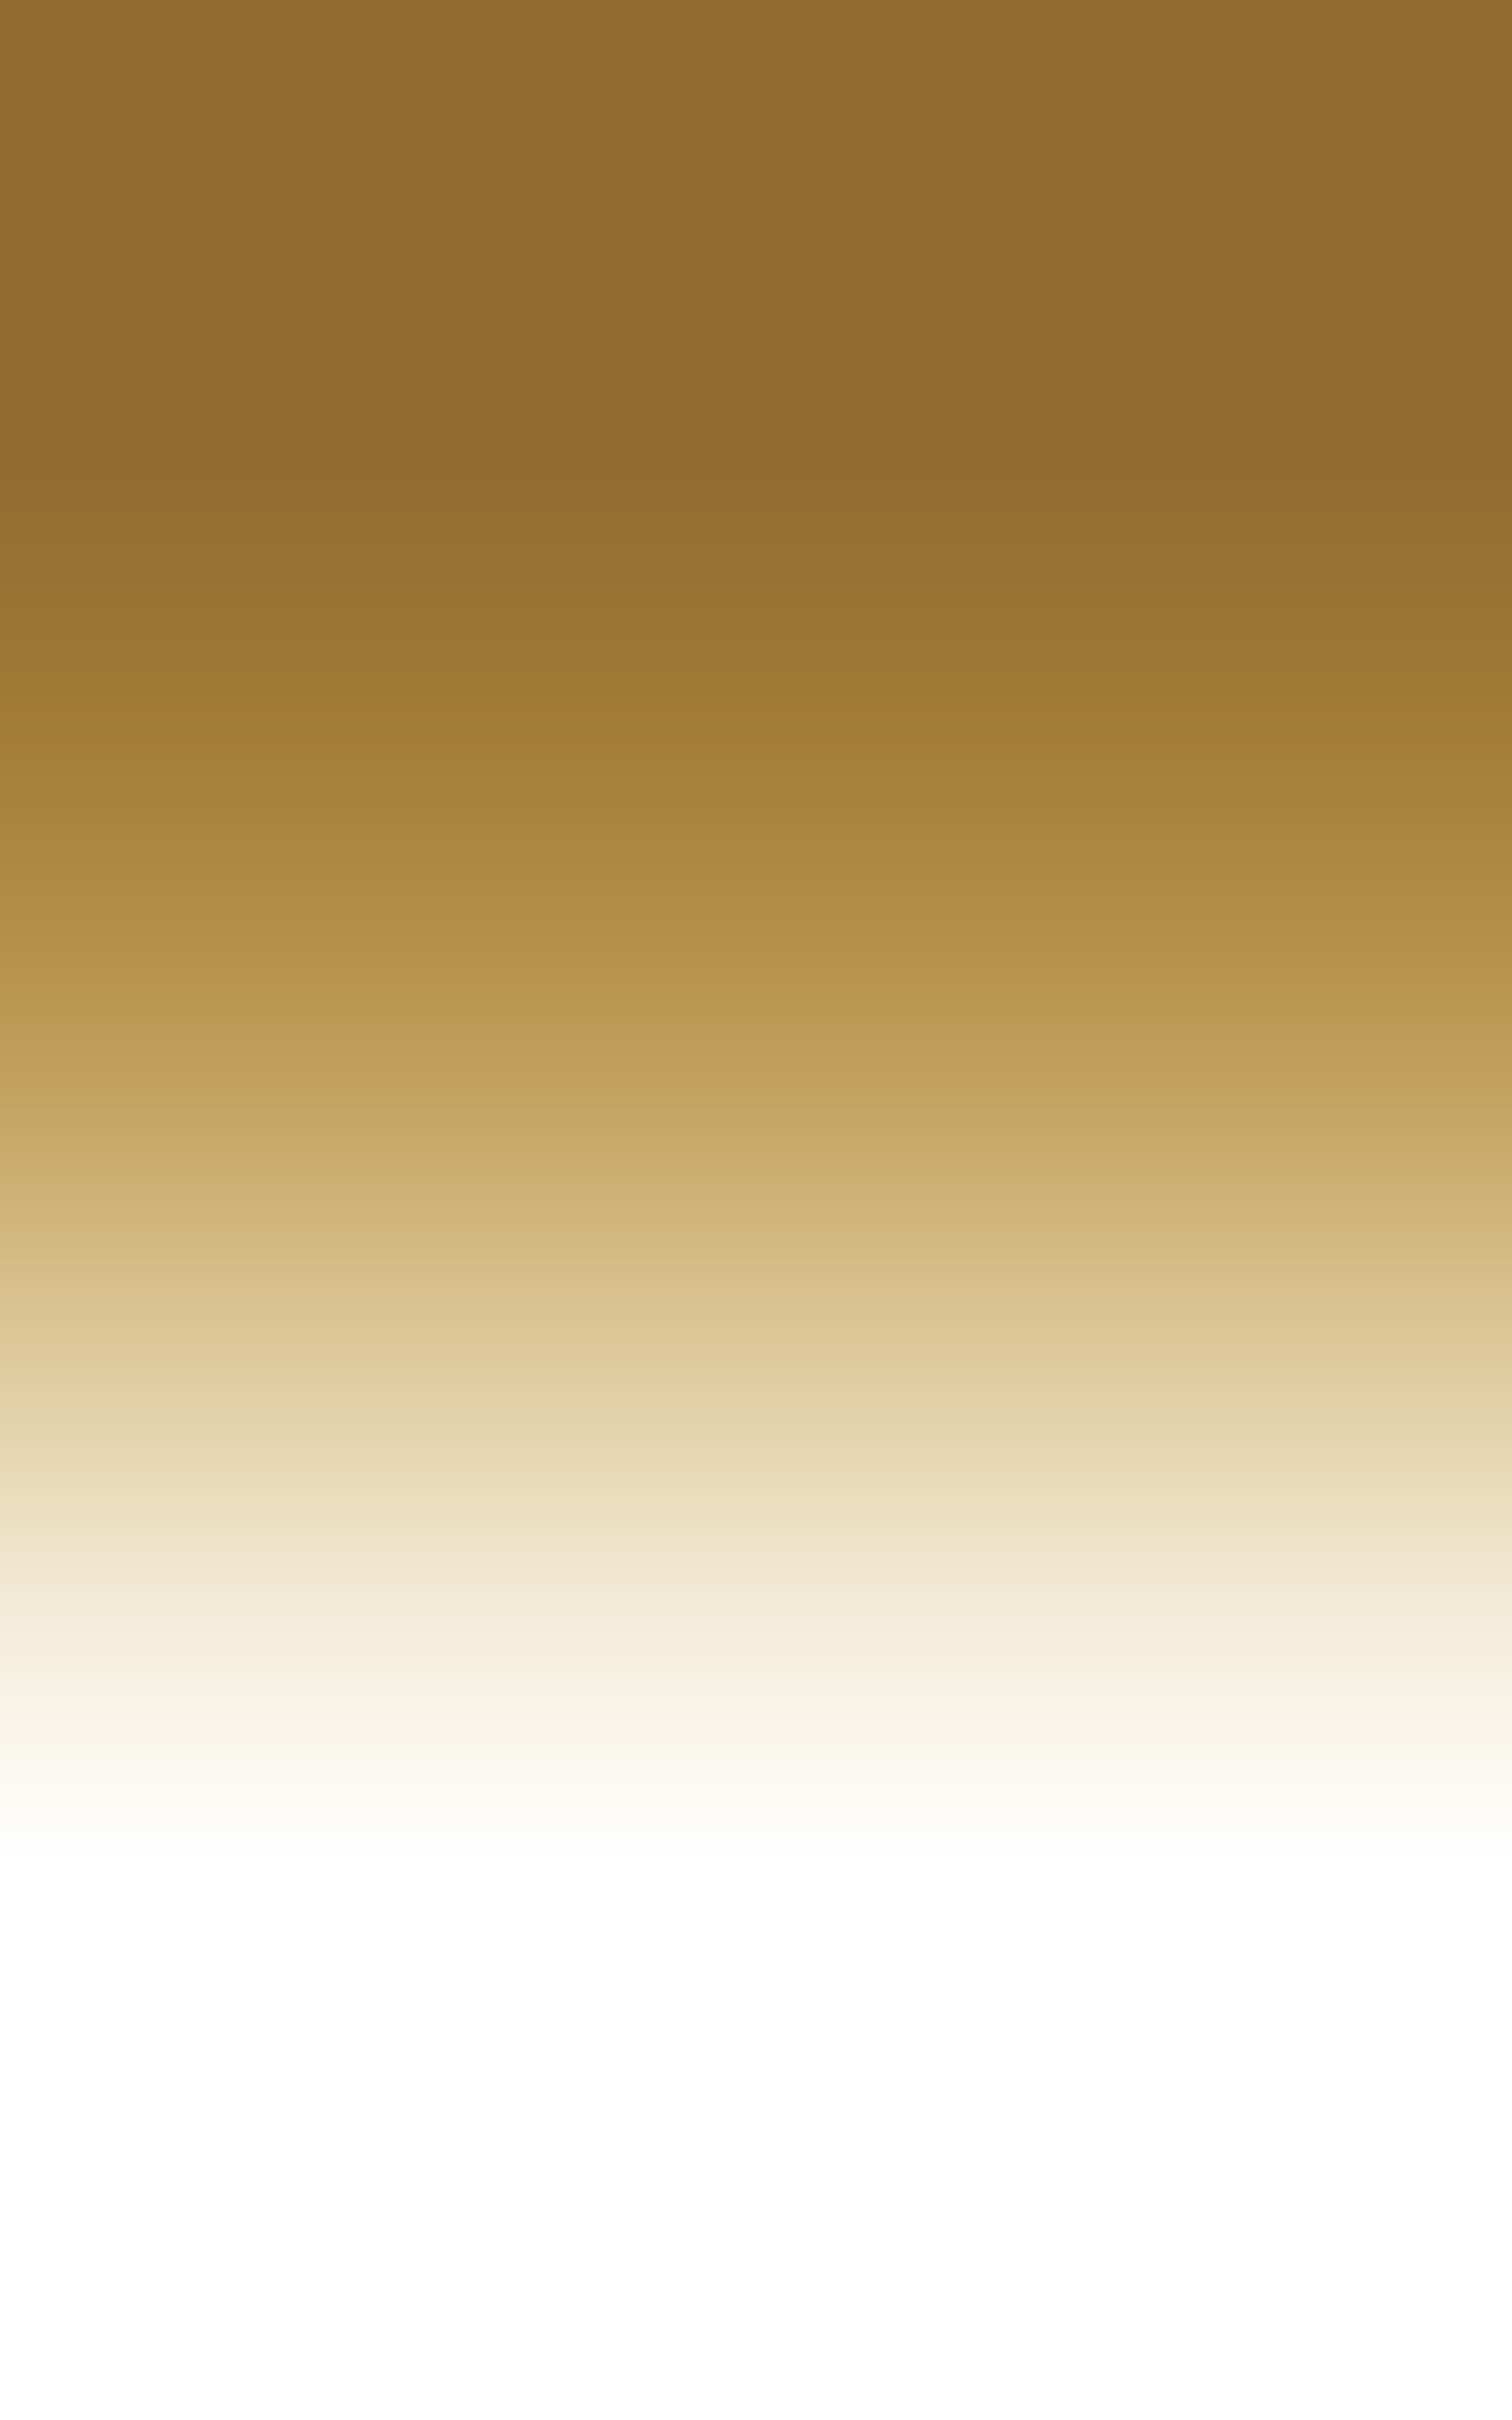
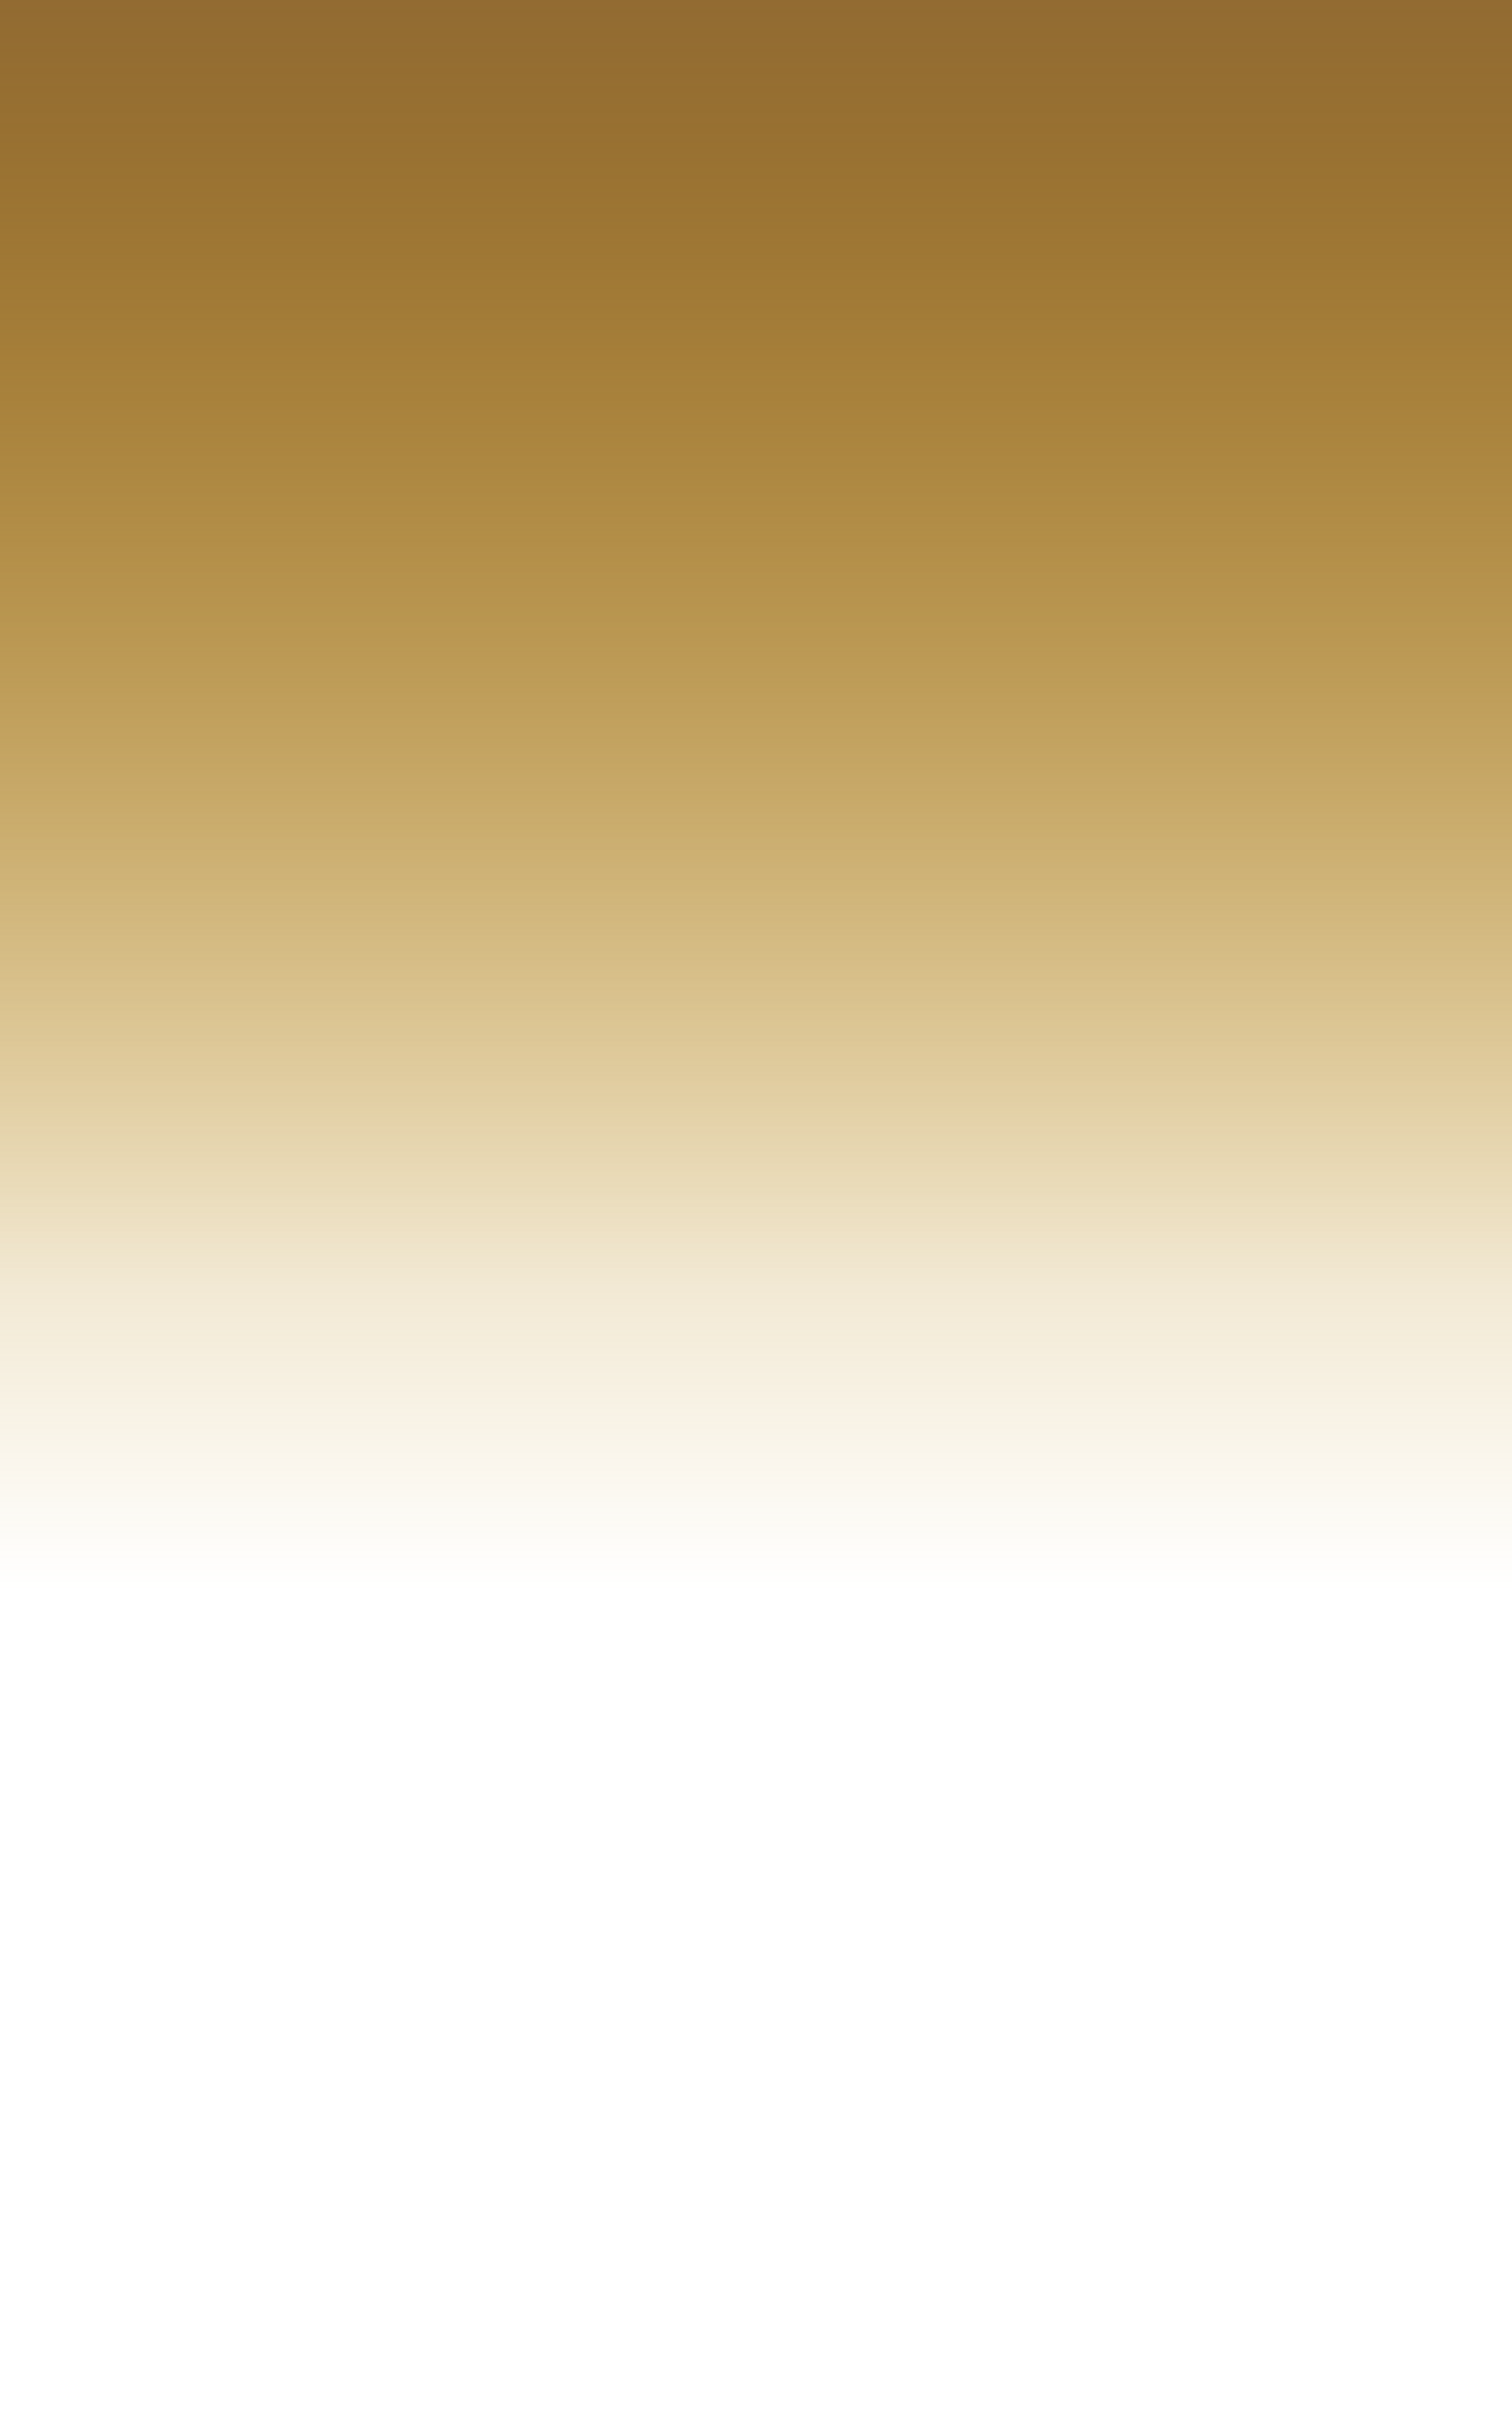
<svg xmlns="http://www.w3.org/2000/svg" width="375" height="600" viewBox="0 0 375 600" fill="none">
  <path d="M375 0L375 600L4.29075e-06 600L3.05176e-05 -1.63918e-05L375 0Z" fill="url(#paint0_linear_440_7629)" />
  <path d="M375 0L375 600L4.29075e-06 600L3.05176e-05 -1.63918e-05L375 0Z" fill="url(#paint1_linear_440_7629)" />
-   <path d="M375 0L375 600L4.29075e-06 600L3.05176e-05 -1.63918e-05L375 0Z" fill="url(#paint2_linear_440_7629)" />
  <defs>
    <linearGradient id="paint0_linear_440_7629" x1="187.5" y1="394.583" x2="187.5" y2="5.417" gradientUnits="userSpaceOnUse">
      <stop stop-color="#C6961E" stop-opacity="0" />
      <stop offset="1" stop-color="#926B32" />
    </linearGradient>
    <linearGradient id="paint1_linear_440_7629" x1="187.5" y1="318.75" x2="187.5" y2="-1.50031e-05" gradientUnits="userSpaceOnUse">
      <stop stop-color="#C6961E" stop-opacity="0" />
      <stop offset="1" stop-color="#926B32" />
    </linearGradient>
    <linearGradient id="paint2_linear_440_7629" x1="187.5" y1="460.417" x2="187.5" y2="112.917" gradientUnits="userSpaceOnUse">
      <stop stop-color="#C6961E" stop-opacity="0" />
      <stop offset="1" stop-color="#926B32" />
    </linearGradient>
  </defs>
</svg>